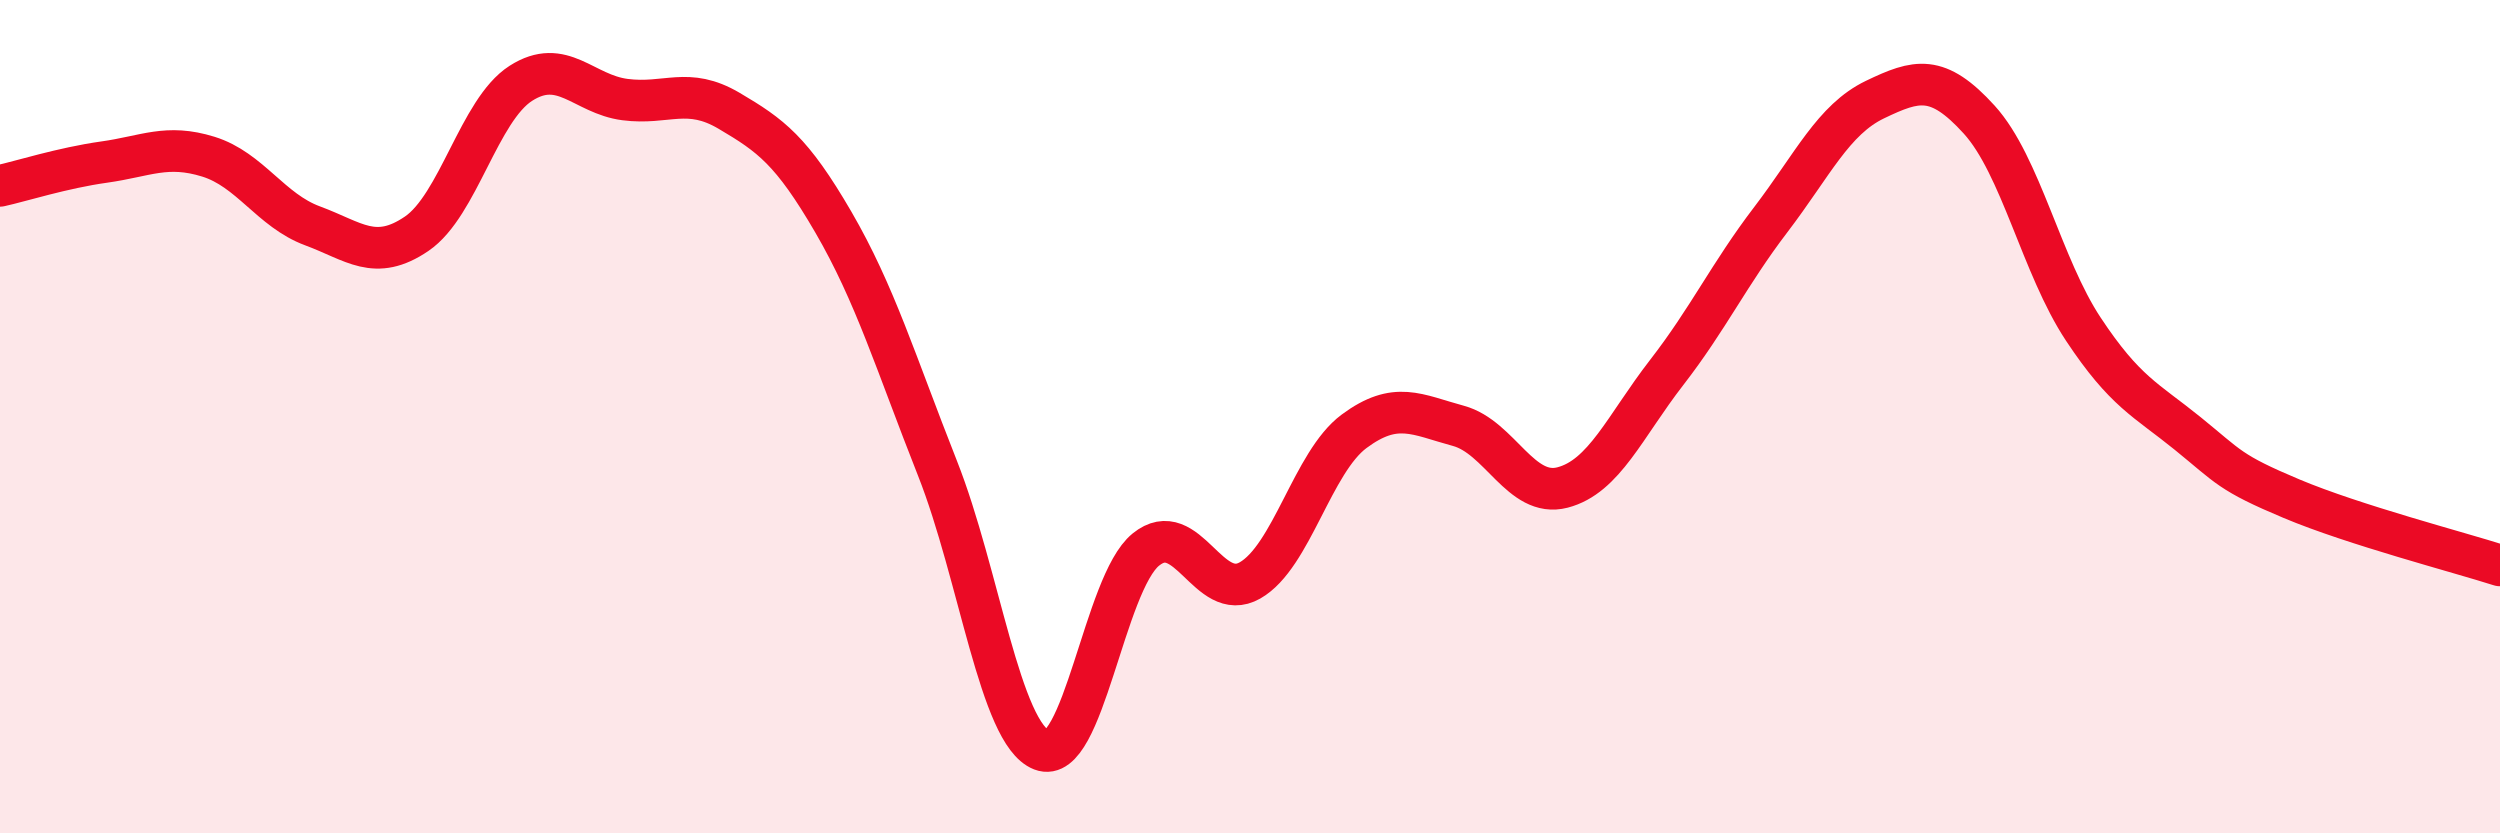
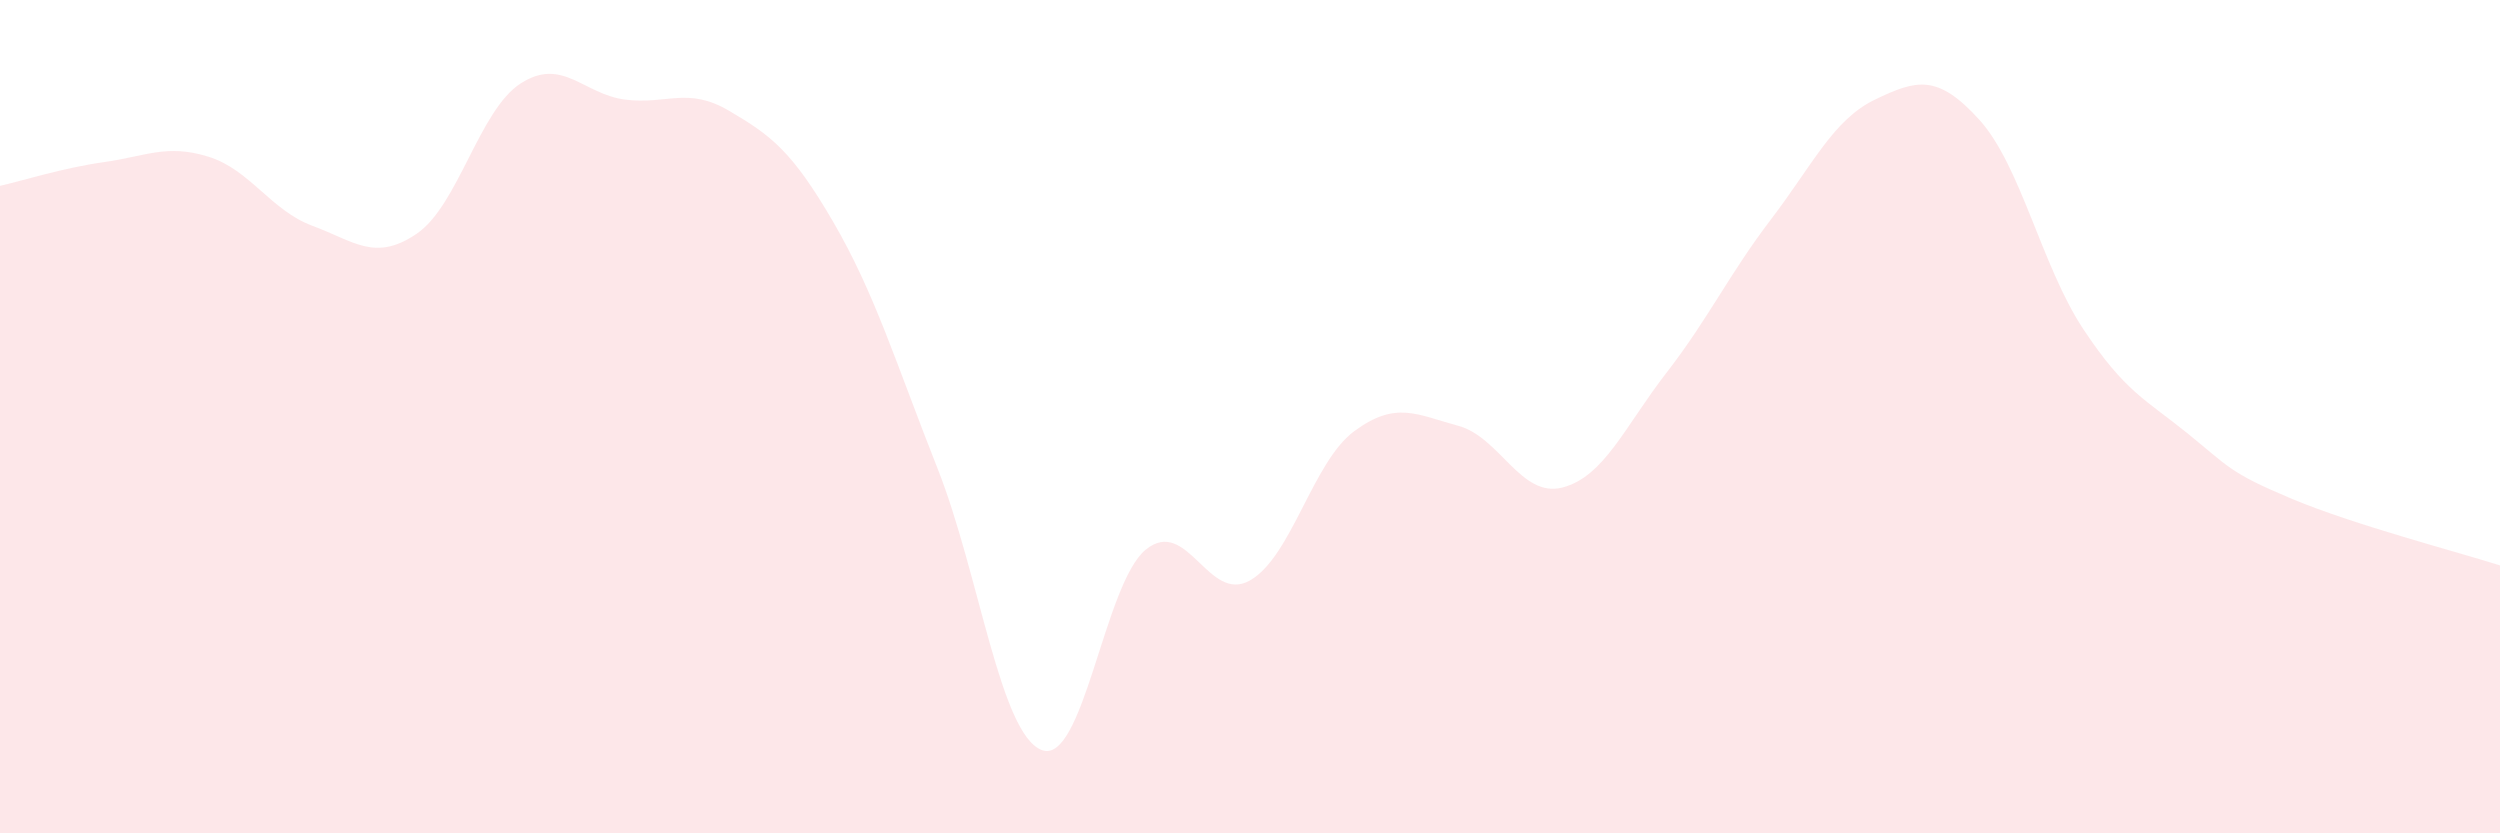
<svg xmlns="http://www.w3.org/2000/svg" width="60" height="20" viewBox="0 0 60 20">
  <path d="M 0,4.46 C 0.5,4.35 1.5,4.03 2.5,3.89 C 3.5,3.75 4,3.45 5,3.76 C 6,4.07 6.5,5.05 7.5,5.42 C 8.5,5.79 9,6.29 10,5.61 C 11,4.93 11.5,2.64 12.5,2 C 13.5,1.36 14,2.26 15,2.39 C 16,2.52 16.5,2.07 17.5,2.66 C 18.5,3.25 19,3.61 20,5.33 C 21,7.05 21.5,8.71 22.5,11.24 C 23.5,13.77 24,17.61 25,18 C 26,18.39 26.5,14 27.5,13.19 C 28.5,12.38 29,14.5 30,13.93 C 31,13.36 31.5,11.09 32.5,10.35 C 33.5,9.61 34,9.95 35,10.22 C 36,10.49 36.5,11.96 37.5,11.7 C 38.5,11.44 39,10.23 40,8.94 C 41,7.65 41.5,6.58 42.5,5.27 C 43.5,3.96 44,2.87 45,2.39 C 46,1.91 46.5,1.77 47.5,2.87 C 48.5,3.97 49,6.39 50,7.9 C 51,9.41 51.5,9.59 52.5,10.4 C 53.5,11.21 53.5,11.34 55,11.97 C 56.5,12.6 59,13.25 60,13.57L60 20L0 20Z" fill="#EB0A25" opacity="0.1" stroke-linecap="round" stroke-linejoin="round" />
-   <path d="M 0,4.46 C 0.5,4.35 1.5,4.03 2.5,3.89 C 3.5,3.75 4,3.45 5,3.76 C 6,4.07 6.5,5.05 7.5,5.42 C 8.5,5.79 9,6.29 10,5.61 C 11,4.93 11.5,2.64 12.5,2 C 13.5,1.36 14,2.26 15,2.39 C 16,2.52 16.5,2.07 17.5,2.66 C 18.5,3.25 19,3.61 20,5.33 C 21,7.05 21.5,8.71 22.5,11.24 C 23.5,13.77 24,17.61 25,18 C 26,18.39 26.5,14 27.5,13.19 C 28.5,12.38 29,14.5 30,13.93 C 31,13.36 31.5,11.09 32.5,10.35 C 33.5,9.61 34,9.95 35,10.22 C 36,10.49 36.5,11.96 37.5,11.7 C 38.5,11.44 39,10.23 40,8.94 C 41,7.65 41.5,6.58 42.5,5.27 C 43.5,3.96 44,2.87 45,2.39 C 46,1.91 46.5,1.77 47.5,2.87 C 48.5,3.97 49,6.39 50,7.9 C 51,9.41 51.5,9.59 52.5,10.4 C 53.5,11.21 53.5,11.34 55,11.97 C 56.5,12.6 59,13.25 60,13.57" stroke="#EB0A25" stroke-width="1" fill="none" stroke-linecap="round" stroke-linejoin="round" />
</svg>